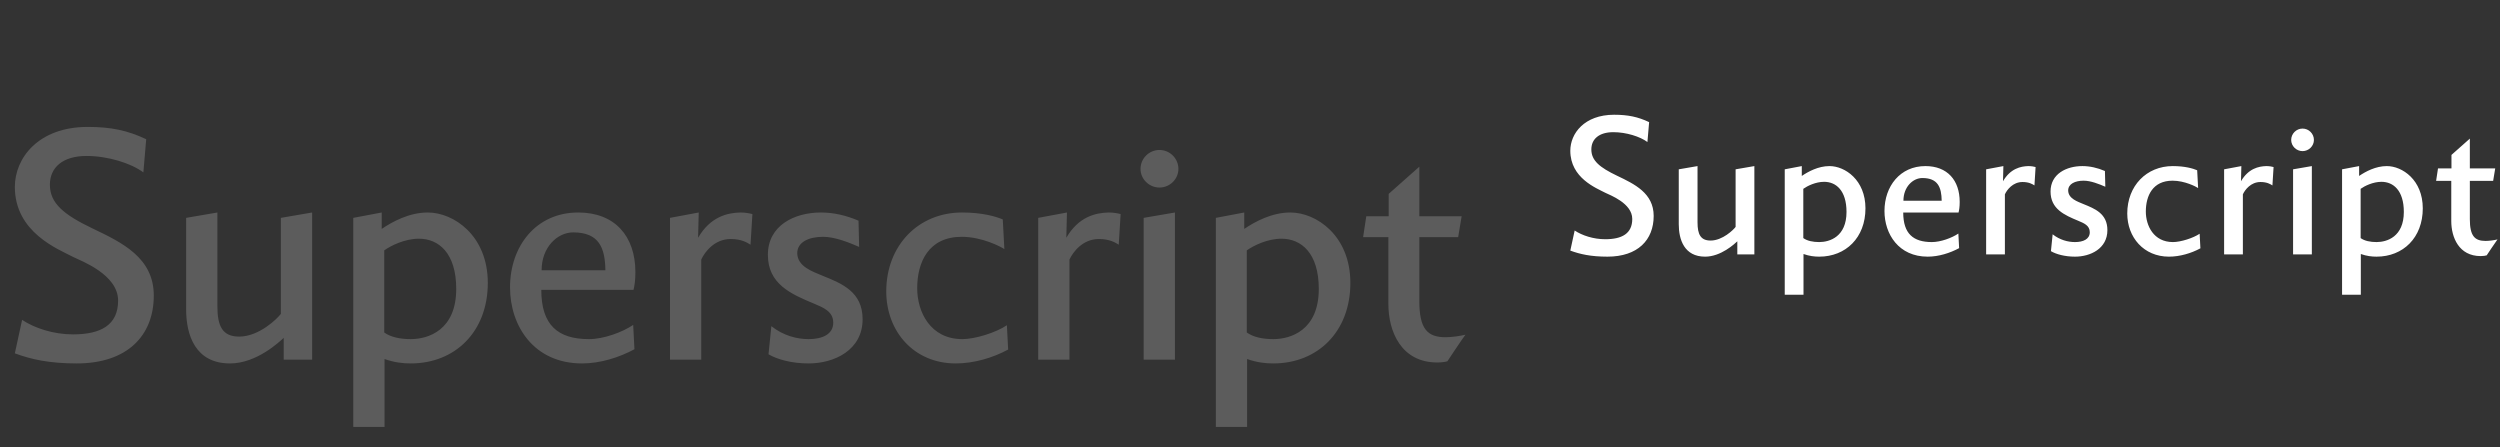
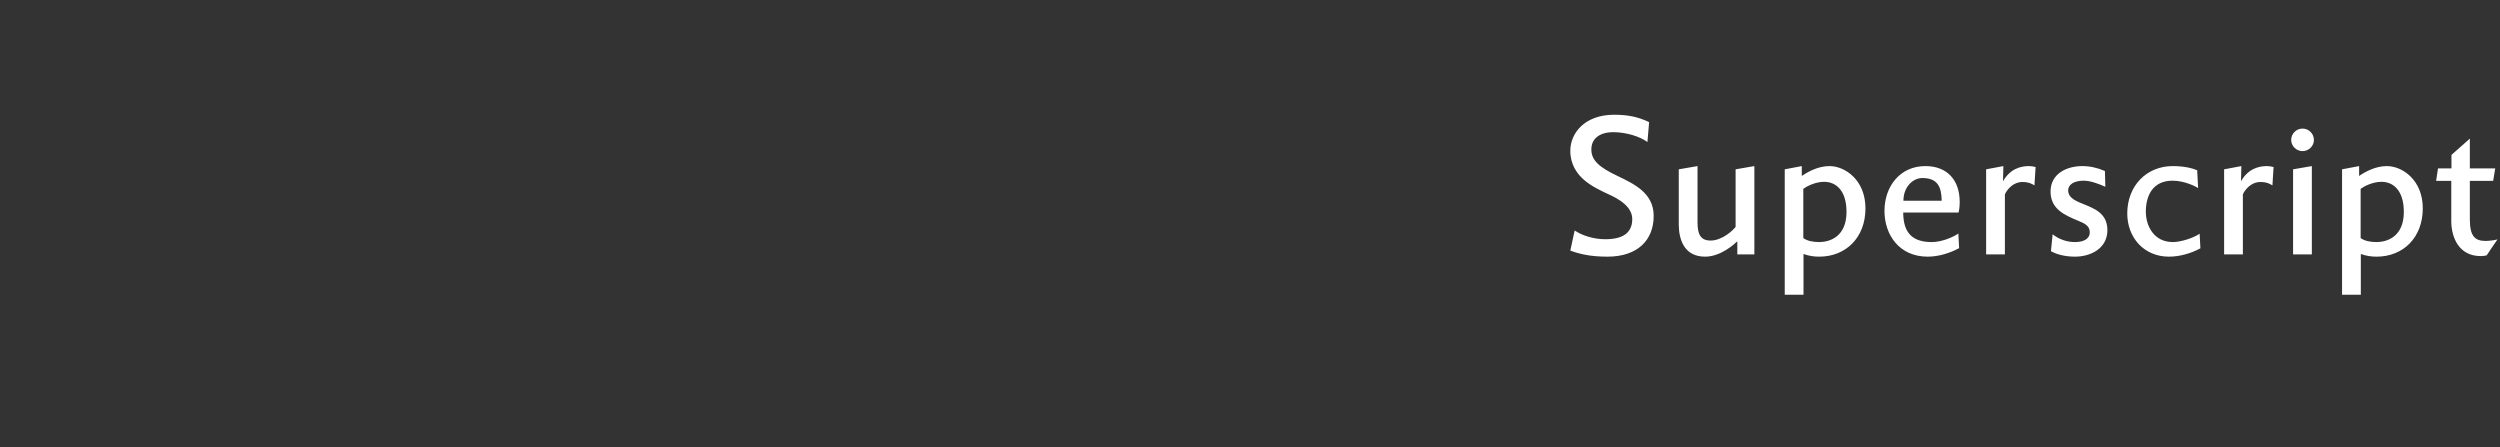
<svg xmlns="http://www.w3.org/2000/svg" viewBox="0 0 285 51" fill="none">
  <rect x="0" y="0" width="285" height="51" fill="#333333" stroke="none" />
-   <path d="M10.584 26.06C13.896 27.644 17.532 29.372 17.532 33.692C17.532 38.264 14.508 41.432 8.748 41.432C5.616 41.432 3.528 40.964 1.692 40.28L2.52 36.464C3.924 37.4 6.084 38.12 8.316 38.12C11.52 38.12 13.464 37.04 13.464 34.268C13.464 31.28 9.216 29.732 8.352 29.3C6.624 28.4 1.692 26.492 1.692 21.308C1.692 18.032 4.356 14.468 10.008 14.468C12.636 14.468 14.544 14.864 16.668 15.872L16.344 19.652C14.94 18.608 12.312 17.78 9.864 17.78C7.128 17.78 5.688 19.112 5.688 21.056C5.688 23.18 7.272 24.476 10.584 26.06ZM32.019 24.836L35.583 24.224V41H32.343V38.516C31.839 38.984 29.247 41.432 26.223 41.432C22.263 41.432 21.219 38.192 21.219 35.276V24.836L24.783 24.224V34.916C24.783 37.184 25.359 38.372 27.267 38.372C29.535 38.372 31.623 36.32 32.019 35.78V24.836ZM48.77 24.224C51.722 24.224 55.61 26.852 55.61 32.252C55.61 37.832 51.866 41.432 46.826 41.432C45.926 41.432 44.954 41.324 43.838 40.928V48.668H40.274V24.836L43.514 24.224V26.096C44.738 25.268 46.646 24.224 48.77 24.224ZM46.826 38.66C48.806 38.66 52.01 37.652 52.01 32.936C52.01 28.832 49.994 27.212 47.762 27.212C46.142 27.212 44.558 28.004 43.802 28.544V37.904C44.558 38.444 45.638 38.66 46.826 38.66ZM65.919 24.224C70.095 24.224 72.435 26.924 72.435 31.028C72.435 32 72.327 32.612 72.219 33.044H61.707C61.707 37.076 63.615 38.66 67.143 38.66C68.835 38.66 70.959 37.868 72.183 37.04L72.327 39.812C70.599 40.748 68.439 41.432 66.351 41.432C60.879 41.432 58.143 37.184 58.143 32.756C58.143 28.076 61.095 24.224 65.919 24.224ZM65.343 26.492C63.543 26.492 61.743 28.184 61.743 30.812H69.015C68.979 28.256 68.295 26.492 65.343 26.492ZM84.407 24.224C85.019 24.224 85.487 24.332 85.775 24.404L85.559 27.896C85.163 27.644 84.515 27.248 83.291 27.248C81.455 27.248 80.339 28.724 79.943 29.588V41H76.379V24.836L79.655 24.224L79.583 27.104C80.987 24.692 82.931 24.26 84.407 24.224ZM93.838 26.996C92.183 26.996 90.886 27.608 90.886 28.868C90.922 30.416 92.65 30.956 93.838 31.46C95.963 32.324 98.338 33.26 98.338 36.392C98.338 39.92 95.099 41.432 92.183 41.432C90.239 41.432 88.582 40.964 87.611 40.388L87.934 37.184C89.302 38.264 90.85 38.66 92.183 38.66C93.731 38.66 94.99 38.12 94.99 36.788C94.99 35.492 93.838 35.06 92.831 34.628C90.13 33.512 87.538 32.36 87.538 29.048C87.538 25.7 90.562 24.224 93.587 24.224C94.99 24.224 96.466 24.548 97.871 25.16L97.942 28.148C96.79 27.644 95.171 26.996 93.838 26.996ZM114.317 25.016L114.497 28.4C114.137 28.148 111.977 26.996 109.637 26.996C105.857 26.996 104.561 29.876 104.561 32.864C104.561 35.528 106.037 38.66 109.709 38.66C111.185 38.66 113.561 37.904 114.785 37.076L114.929 39.848C113.201 40.784 111.041 41.432 108.953 41.432C104.165 41.432 101.033 37.76 101.033 33.224C101.033 27.968 104.705 24.224 109.673 24.224C112.013 24.224 113.561 24.692 114.317 25.016ZM126.384 24.224C126.996 24.224 127.464 24.332 127.752 24.404L127.536 27.896C127.14 27.644 126.492 27.248 125.268 27.248C123.432 27.248 122.316 28.724 121.92 29.588V41H118.356V24.836L121.632 24.224L121.56 27.104C122.964 24.692 124.908 24.26 126.384 24.224ZM133.943 24.224V41H130.379V24.836L133.943 24.224ZM132.179 21.38C130.991 21.38 130.019 20.408 130.019 19.256C130.019 18.068 130.991 17.096 132.179 17.096C133.367 17.096 134.339 18.068 134.339 19.256C134.339 20.408 133.367 21.38 132.179 21.38ZM147.102 24.224C150.054 24.224 153.942 26.852 153.942 32.252C153.942 37.832 150.198 41.432 145.158 41.432C144.258 41.432 143.286 41.324 142.17 40.928V48.668H138.606V24.836L141.846 24.224V26.096C143.07 25.268 144.978 24.224 147.102 24.224ZM145.158 38.66C147.138 38.66 150.342 37.652 150.342 32.936C150.342 28.832 148.326 27.212 146.094 27.212C144.474 27.212 142.89 28.004 142.134 28.544V37.904C142.89 38.444 143.97 38.66 145.158 38.66ZM164.791 38.444C165.511 38.444 166.483 38.3 167.059 38.156C166.627 38.732 165.007 41.18 165.007 41.18C164.827 41.252 164.323 41.324 163.855 41.324C159.715 41.324 158.275 37.76 158.275 34.664V27.032H155.395L155.755 24.656H158.311V22.1L161.803 19.004V24.656H166.627L166.231 27.032H161.803V34.304C161.803 37.472 162.703 38.444 164.791 38.444Z" fill="white" fill-opacity="0.2" />
  <path d="M184.35 20.036C186.338 20.986 188.519 22.023 188.519 24.615C188.519 27.358 186.705 29.259 183.249 29.259C181.37 29.259 180.117 28.978 179.015 28.568L179.512 26.278C180.354 26.84 181.65 27.272 182.99 27.272C184.912 27.272 186.078 26.624 186.078 24.961C186.078 23.168 183.53 22.239 183.011 21.98C181.974 21.44 179.015 20.295 179.015 17.185C179.015 15.219 180.614 13.081 184.005 13.081C185.582 13.081 186.726 13.318 188.001 13.923L187.806 16.191C186.964 15.565 185.387 15.068 183.918 15.068C182.277 15.068 181.413 15.867 181.413 17.034C181.413 18.308 182.363 19.086 184.35 20.036ZM197.859 19.302L199.998 18.934V29H198.054V27.51C197.751 27.79 196.196 29.259 194.382 29.259C192.006 29.259 191.379 27.315 191.379 25.566V19.302L193.518 18.934V25.35C193.518 26.71 193.863 27.423 195.008 27.423C196.369 27.423 197.622 26.192 197.859 25.868V19.302ZM208.558 18.934C210.329 18.934 212.662 20.511 212.662 23.751C212.662 27.099 210.415 29.259 207.391 29.259C206.851 29.259 206.268 29.194 205.599 28.957V33.601H203.46V19.302L205.404 18.934V20.058C206.139 19.561 207.283 18.934 208.558 18.934ZM207.391 27.596C208.579 27.596 210.502 26.991 210.502 24.162C210.502 21.699 209.292 20.727 207.953 20.727C206.981 20.727 206.031 21.202 205.577 21.526V27.142C206.031 27.466 206.679 27.596 207.391 27.596ZM219.495 18.934C222.001 18.934 223.405 20.554 223.405 23.017C223.405 23.6 223.34 23.967 223.275 24.226H216.968C216.968 26.646 218.113 27.596 220.23 27.596C221.245 27.596 222.519 27.121 223.254 26.624L223.34 28.287C222.303 28.849 221.007 29.259 219.754 29.259C216.471 29.259 214.83 26.71 214.83 24.054C214.83 21.246 216.601 18.934 219.495 18.934ZM219.15 20.295C218.07 20.295 216.99 21.31 216.99 22.887H221.353C221.331 21.354 220.921 20.295 219.15 20.295ZM231.236 18.934C231.603 18.934 231.884 18.999 232.057 19.042L231.927 21.138C231.69 20.986 231.301 20.749 230.567 20.749C229.465 20.749 228.795 21.634 228.558 22.153V29H226.419V19.302L228.385 18.934L228.342 20.662C229.184 19.215 230.351 18.956 231.236 18.934ZM237.543 20.598C236.55 20.598 235.772 20.965 235.772 21.721C235.794 22.65 236.83 22.974 237.543 23.276C238.818 23.794 240.243 24.356 240.243 26.235C240.243 28.352 238.299 29.259 236.55 29.259C235.383 29.259 234.39 28.978 233.806 28.633L234.001 26.71C234.822 27.358 235.75 27.596 236.55 27.596C237.478 27.596 238.234 27.272 238.234 26.473C238.234 25.695 237.543 25.436 236.938 25.177C235.318 24.507 233.763 23.816 233.763 21.829C233.763 19.82 235.578 18.934 237.392 18.934C238.234 18.934 239.12 19.129 239.962 19.496L240.006 21.289C239.314 20.986 238.342 20.598 237.543 20.598ZM250.478 19.41L250.586 21.44C250.37 21.289 249.074 20.598 247.67 20.598C245.402 20.598 244.625 22.326 244.625 24.118C244.625 25.717 245.51 27.596 247.714 27.596C248.599 27.596 250.025 27.142 250.759 26.646L250.846 28.309C249.809 28.87 248.513 29.259 247.26 29.259C244.387 29.259 242.508 27.056 242.508 24.334C242.508 21.181 244.711 18.934 247.692 18.934C249.096 18.934 250.025 19.215 250.478 19.41ZM258.366 18.934C258.733 18.934 259.014 18.999 259.187 19.042L259.057 21.138C258.82 20.986 258.431 20.749 257.697 20.749C256.595 20.749 255.925 21.634 255.688 22.153V29H253.549V19.302L255.515 18.934L255.472 20.662C256.314 19.215 257.481 18.956 258.366 18.934ZM263.55 18.934V29H261.411V19.302L263.55 18.934ZM262.491 17.228C261.779 17.228 261.195 16.645 261.195 15.954C261.195 15.241 261.779 14.658 262.491 14.658C263.204 14.658 263.787 15.241 263.787 15.954C263.787 16.645 263.204 17.228 262.491 17.228ZM272.093 18.934C273.864 18.934 276.197 20.511 276.197 23.751C276.197 27.099 273.951 29.259 270.927 29.259C270.387 29.259 269.803 29.194 269.134 28.957V33.601H266.995V19.302L268.939 18.934V20.058C269.674 19.561 270.819 18.934 272.093 18.934ZM270.927 27.596C272.115 27.596 274.037 26.991 274.037 24.162C274.037 21.699 272.827 20.727 271.488 20.727C270.516 20.727 269.566 21.202 269.112 21.526V27.142C269.566 27.466 270.214 27.596 270.927 27.596ZM283.355 27.466C283.787 27.466 284.37 27.38 284.715 27.294C284.456 27.639 283.484 29.108 283.484 29.108C283.376 29.151 283.074 29.194 282.793 29.194C280.309 29.194 279.445 27.056 279.445 25.198V20.619H277.717L277.933 19.194H279.467V17.66L281.562 15.802V19.194H284.456L284.219 20.619H281.562V24.982C281.562 26.883 282.102 27.466 283.355 27.466Z" fill="white" />
</svg>